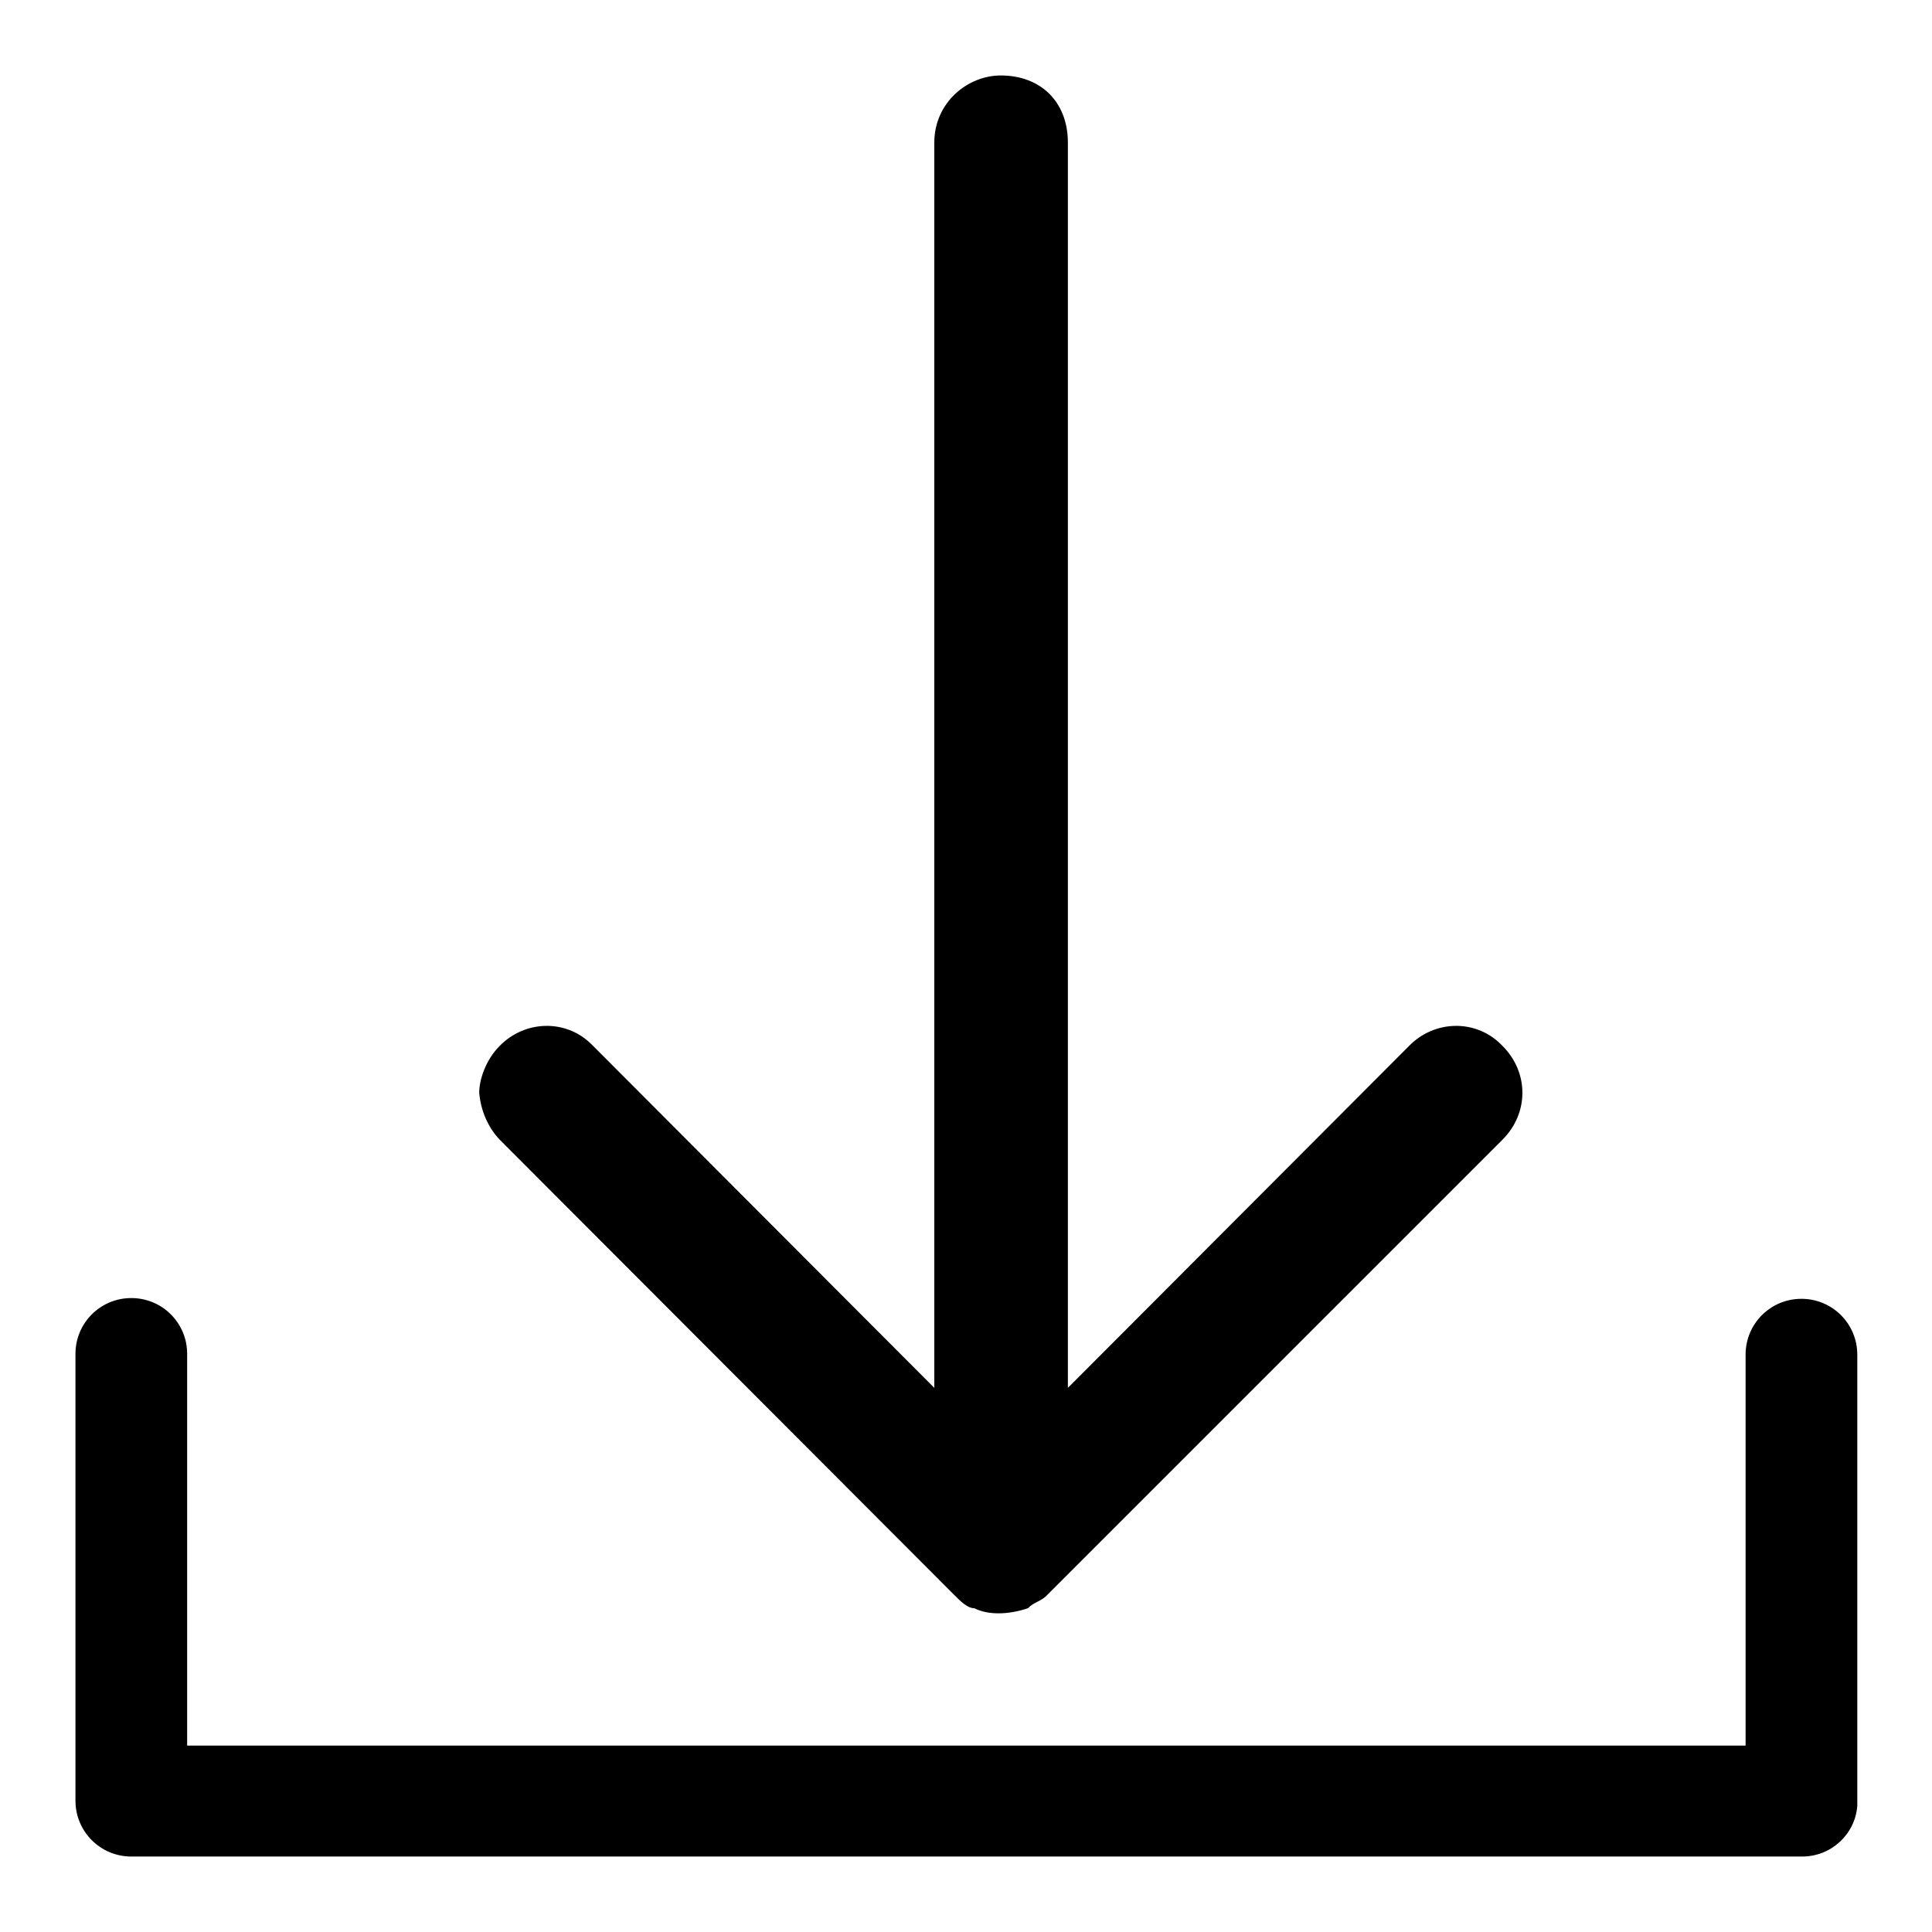
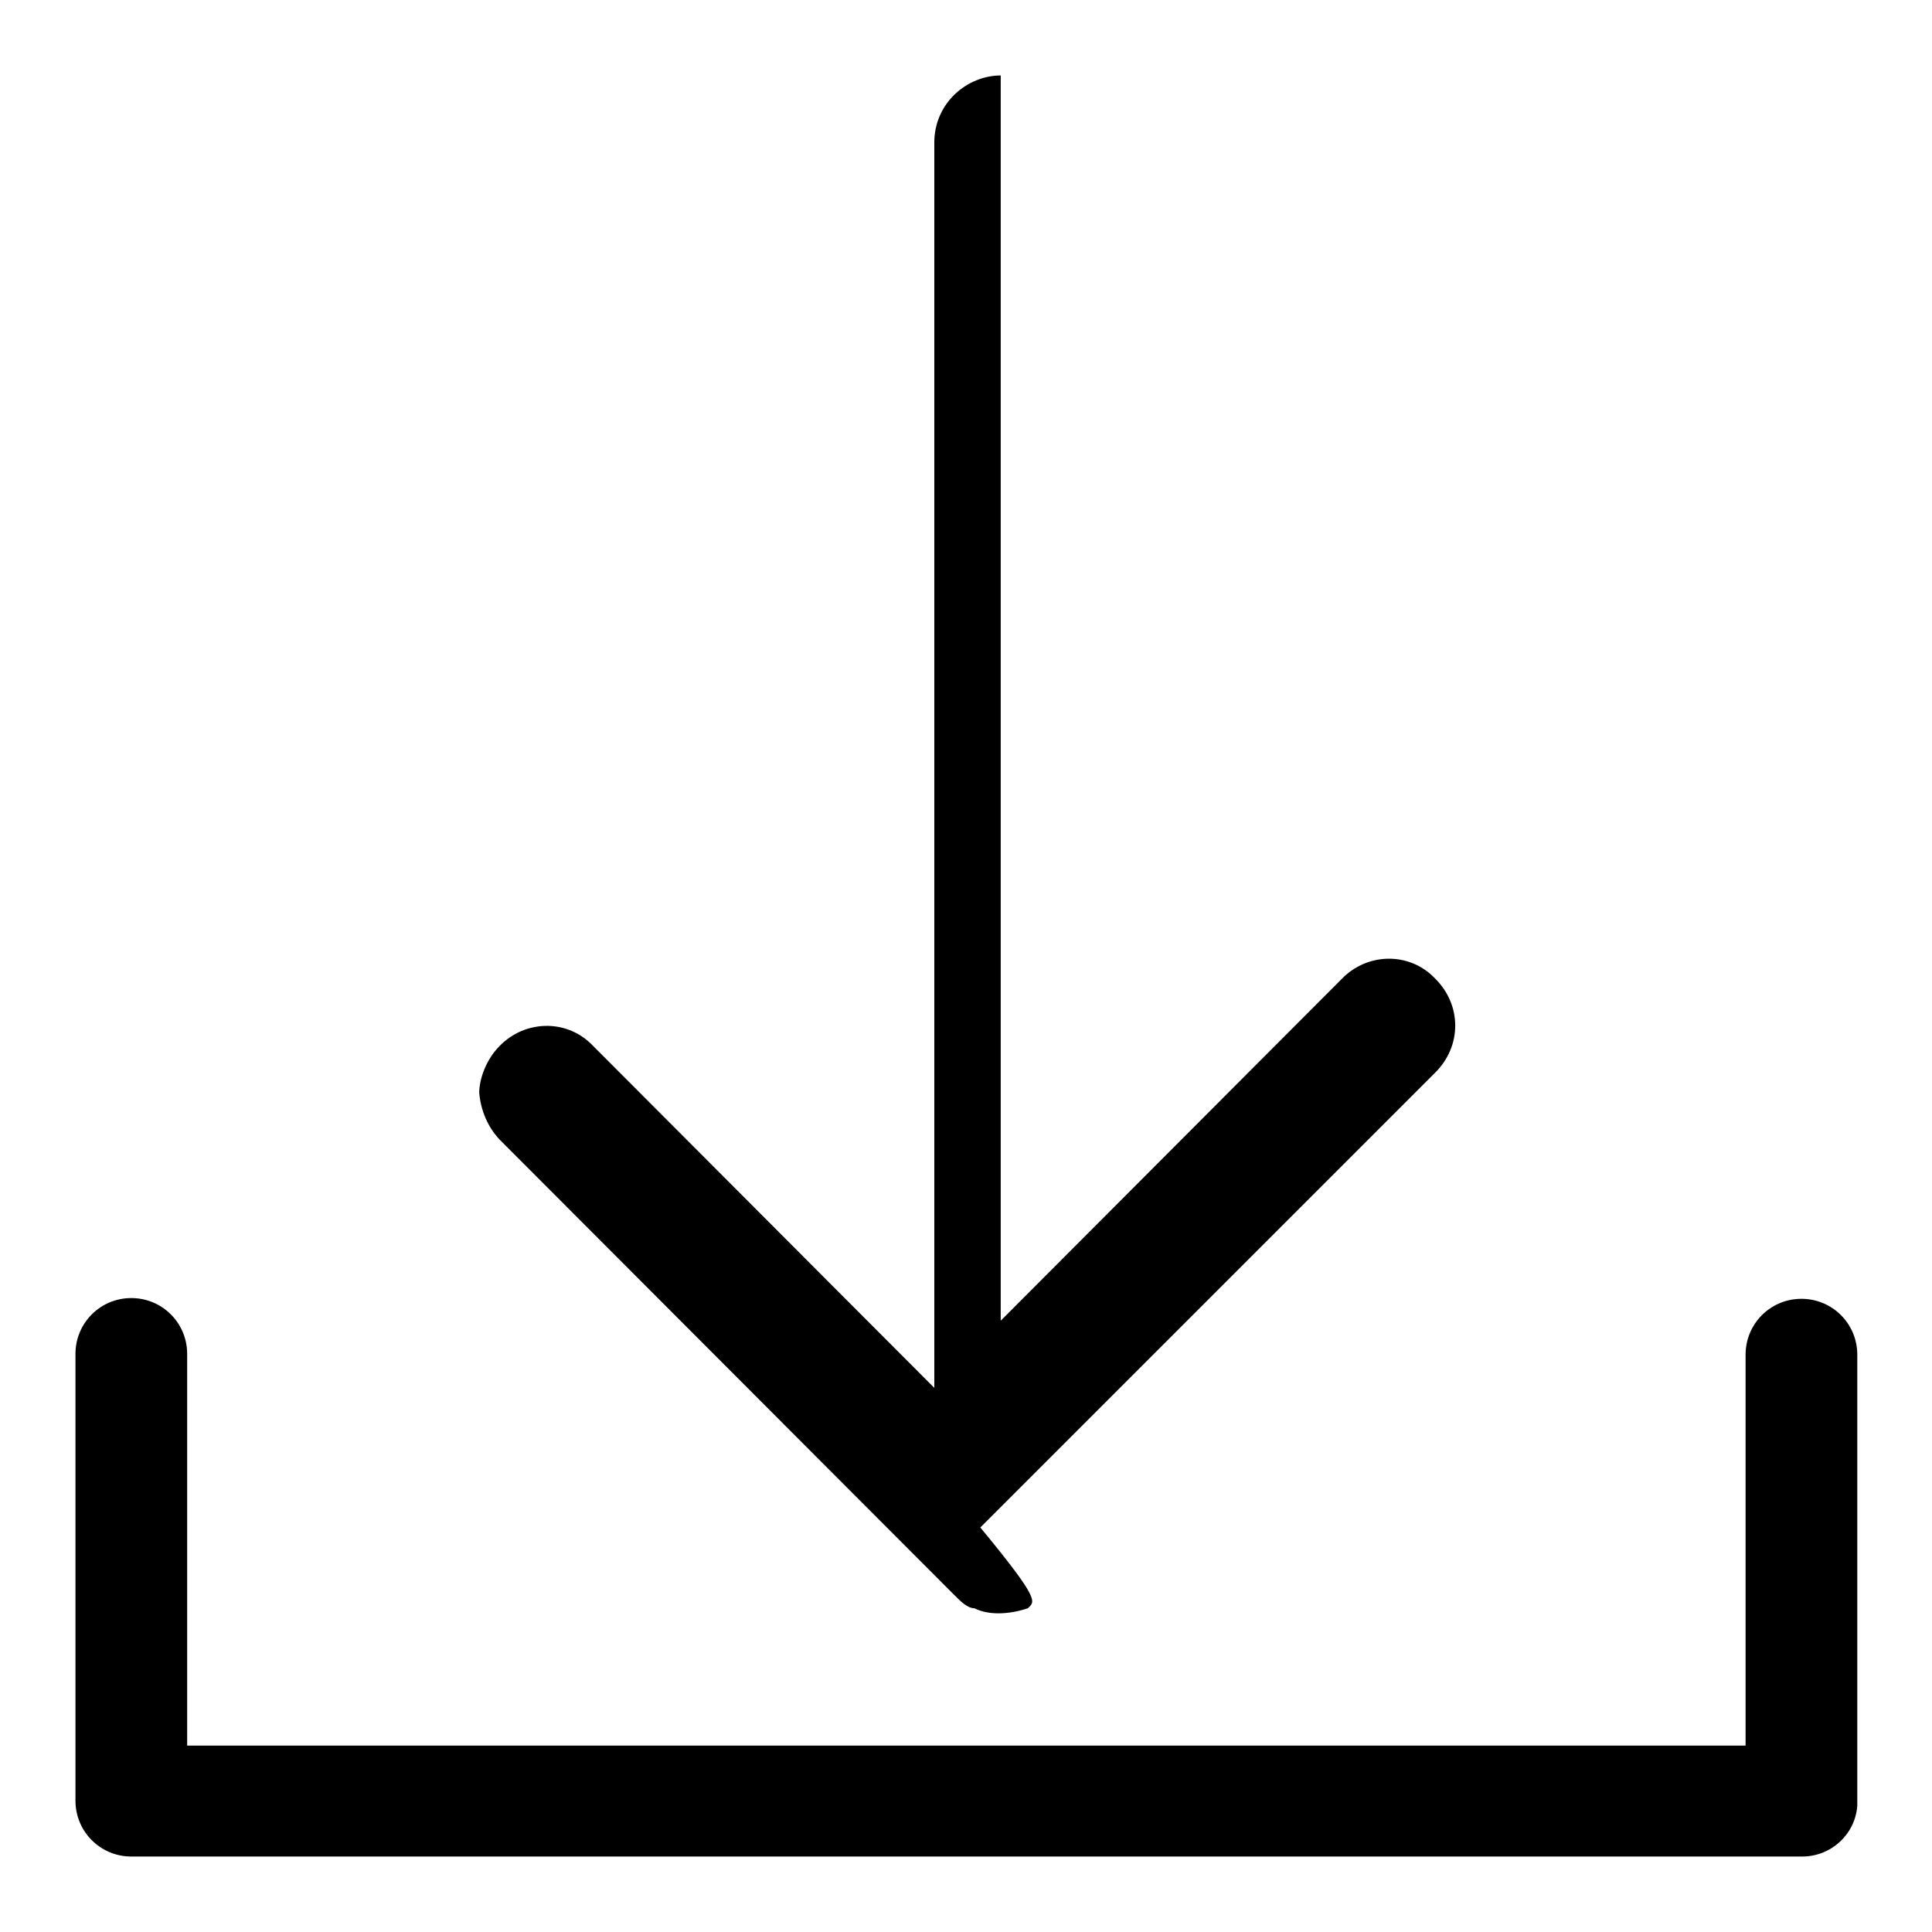
<svg xmlns="http://www.w3.org/2000/svg" version="1.1" x="0px" y="0px" viewBox="0 0 256 256" enable-background="new 0 0 256 256" xml:space="preserve">
  <g>
-     <path fill="#000000" d="M24.8,231.3h206.5v-51.8c0-4.1,3.3-7.4,7.4-7.4c4.1,0,7.4,3.3,7.4,7.4v59c0,0.3,0,0.6,0,0.8 c-0.3,3.8-3.5,6.7-7.3,6.7H17.4c-4.1,0-7.4-3.3-7.4-7.4c0-0.2,0-0.5,0-0.7v-58.5c0-4.1,3.3-7.4,7.4-7.4s7.4,3.3,7.4,7.4L24.8,231.3 L24.8,231.3z M136.2,213.1c-2.7,0.9-5.3,0.9-7.1,0c-0.9,0-1.8-0.9-2.7-1.8L66.2,151c-1.6-1.7-2.5-3.9-2.7-6.2 c0-1.8,0.9-4.4,2.7-6.2c3.3-3.4,8.7-3.6,12.1-0.3c0.1,0.1,0.2,0.2,0.3,0.3l45.2,45.3v-165c0-5.3,4.4-8.9,8.8-8.9 c5.3,0,8.9,3.5,8.9,8.9v165l45.2-45.3c3.3-3.4,8.7-3.6,12.1-0.3c0.1,0.1,0.2,0.2,0.3,0.3c3.5,3.5,3.5,8.9,0,12.4l-60.3,60.3 C138,212.2,137.1,212.2,136.2,213.1L136.2,213.1z" />
+     <path fill="#000000" d="M24.8,231.3h206.5v-51.8c0-4.1,3.3-7.4,7.4-7.4c4.1,0,7.4,3.3,7.4,7.4v59c0,0.3,0,0.6,0,0.8 c-0.3,3.8-3.5,6.7-7.3,6.7H17.4c-4.1,0-7.4-3.3-7.4-7.4c0-0.2,0-0.5,0-0.7v-58.5c0-4.1,3.3-7.4,7.4-7.4s7.4,3.3,7.4,7.4L24.8,231.3 L24.8,231.3z M136.2,213.1c-2.7,0.9-5.3,0.9-7.1,0c-0.9,0-1.8-0.9-2.7-1.8L66.2,151c-1.6-1.7-2.5-3.9-2.7-6.2 c0-1.8,0.9-4.4,2.7-6.2c3.3-3.4,8.7-3.6,12.1-0.3c0.1,0.1,0.2,0.2,0.3,0.3l45.2,45.3v-165c0-5.3,4.4-8.9,8.8-8.9 v165l45.2-45.3c3.3-3.4,8.7-3.6,12.1-0.3c0.1,0.1,0.2,0.2,0.3,0.3c3.5,3.5,3.5,8.9,0,12.4l-60.3,60.3 C138,212.2,137.1,212.2,136.2,213.1L136.2,213.1z" />
  </g>
</svg>